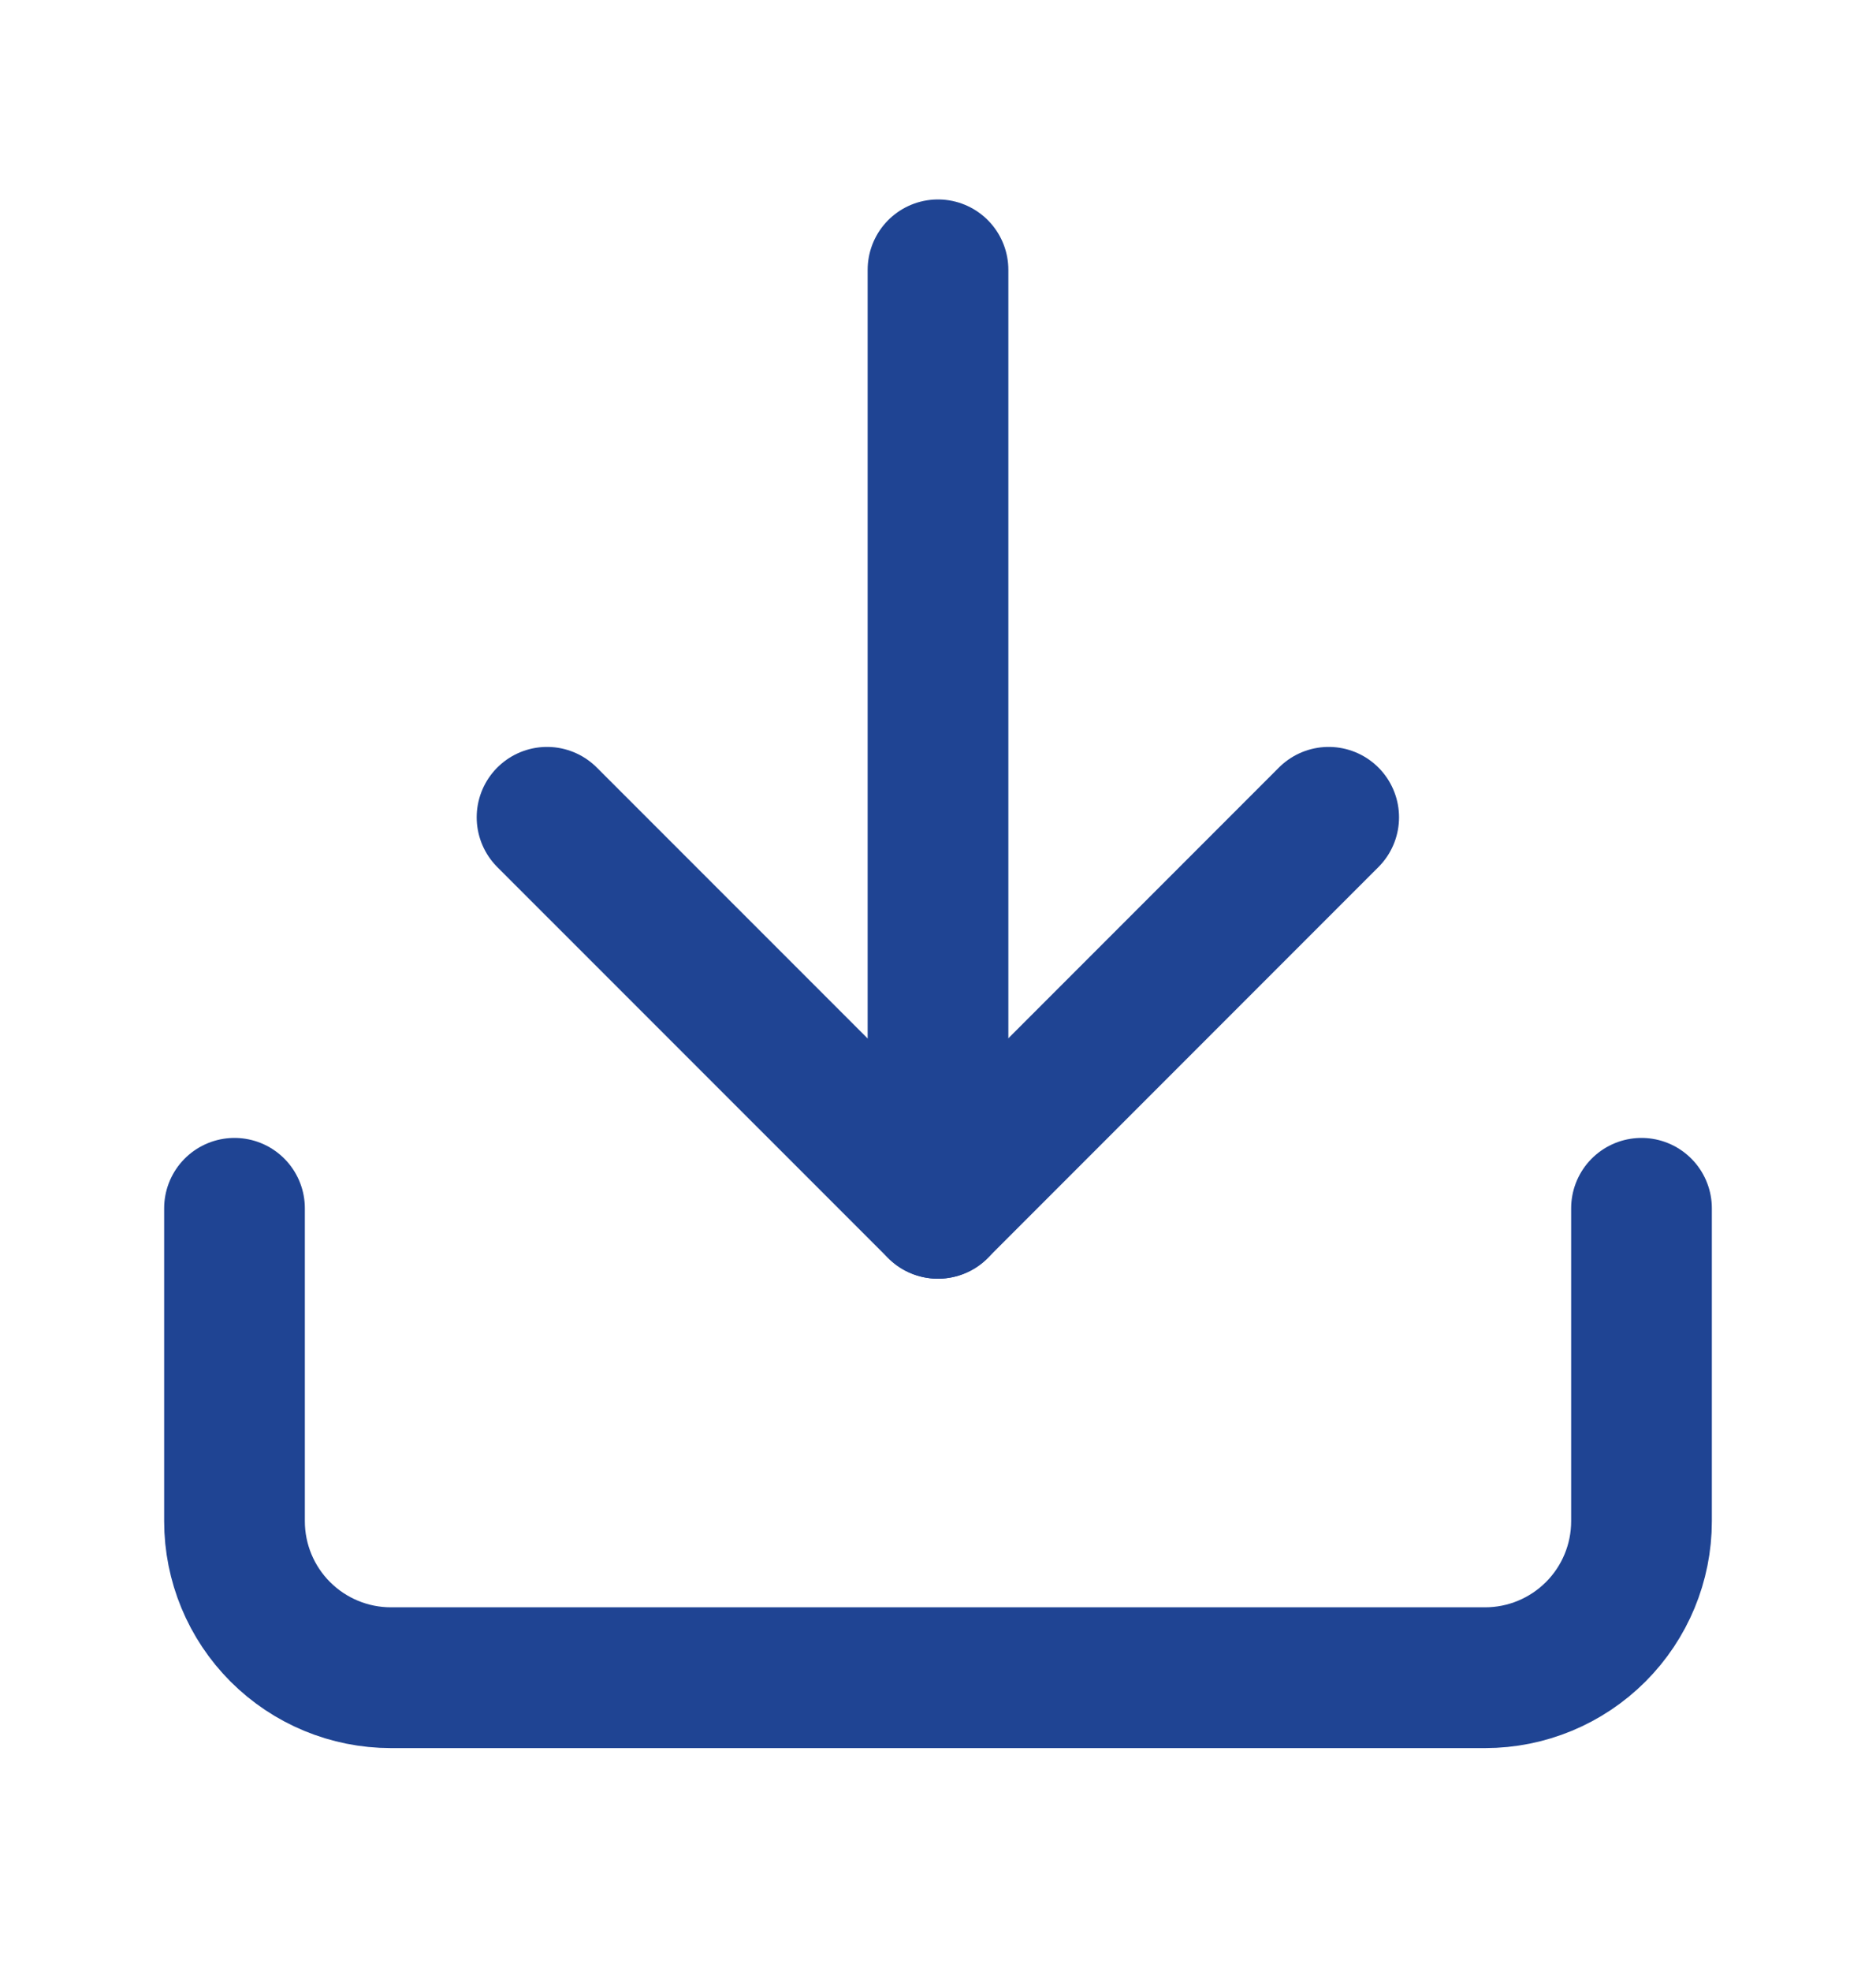
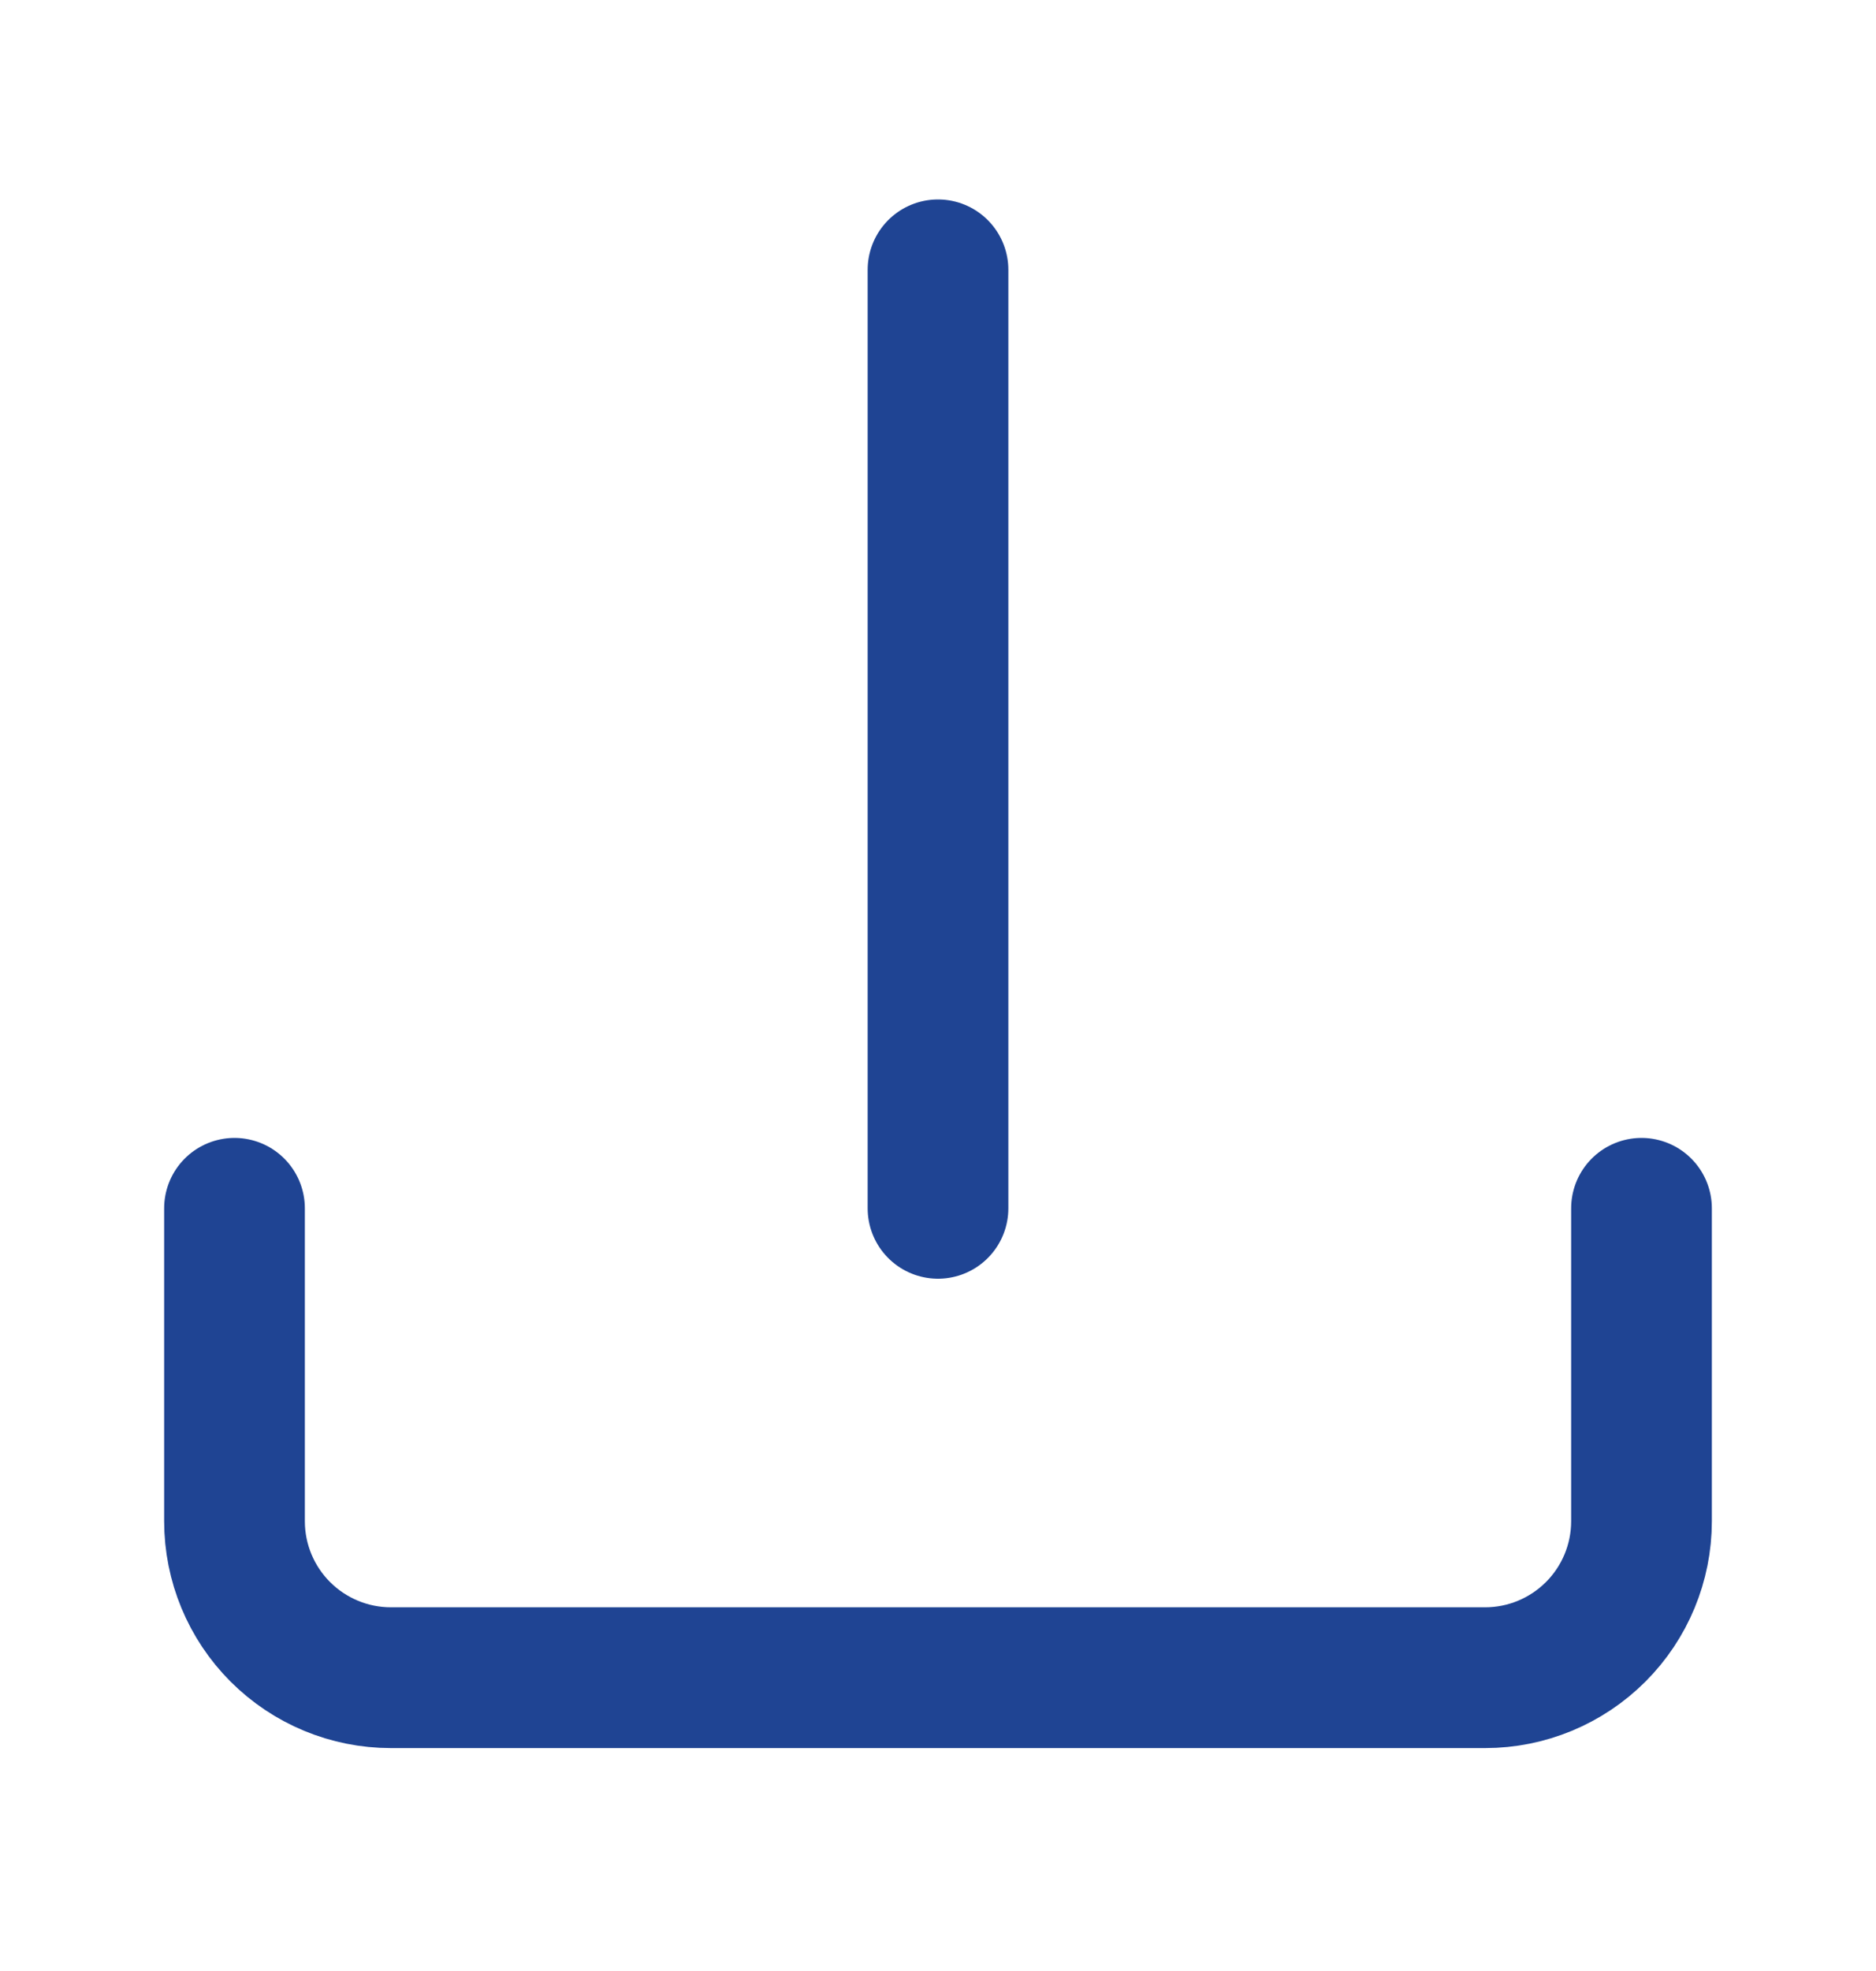
<svg xmlns="http://www.w3.org/2000/svg" width="20" height="21" viewBox="0 0 20 21" fill="none">
  <path d="M17.5 12.874V16.208C17.5 16.65 17.324 17.074 17.012 17.386C16.699 17.699 16.275 17.875 15.833 17.875H4.167C3.725 17.875 3.301 17.699 2.988 17.386C2.676 17.074 2.5 16.65 2.5 16.208V12.874" stroke="#1F4493" stroke-width="1.5" stroke-linecap="round" stroke-linejoin="round" />
-   <path d="M5.832 8.708L9.999 12.874L14.165 8.708" stroke="#1F4493" stroke-width="1.5" stroke-linecap="round" stroke-linejoin="round" />
  <path d="M10 12.874V2.875" stroke="#1F4493" stroke-width="1.5" stroke-linecap="round" stroke-linejoin="round" />
</svg>